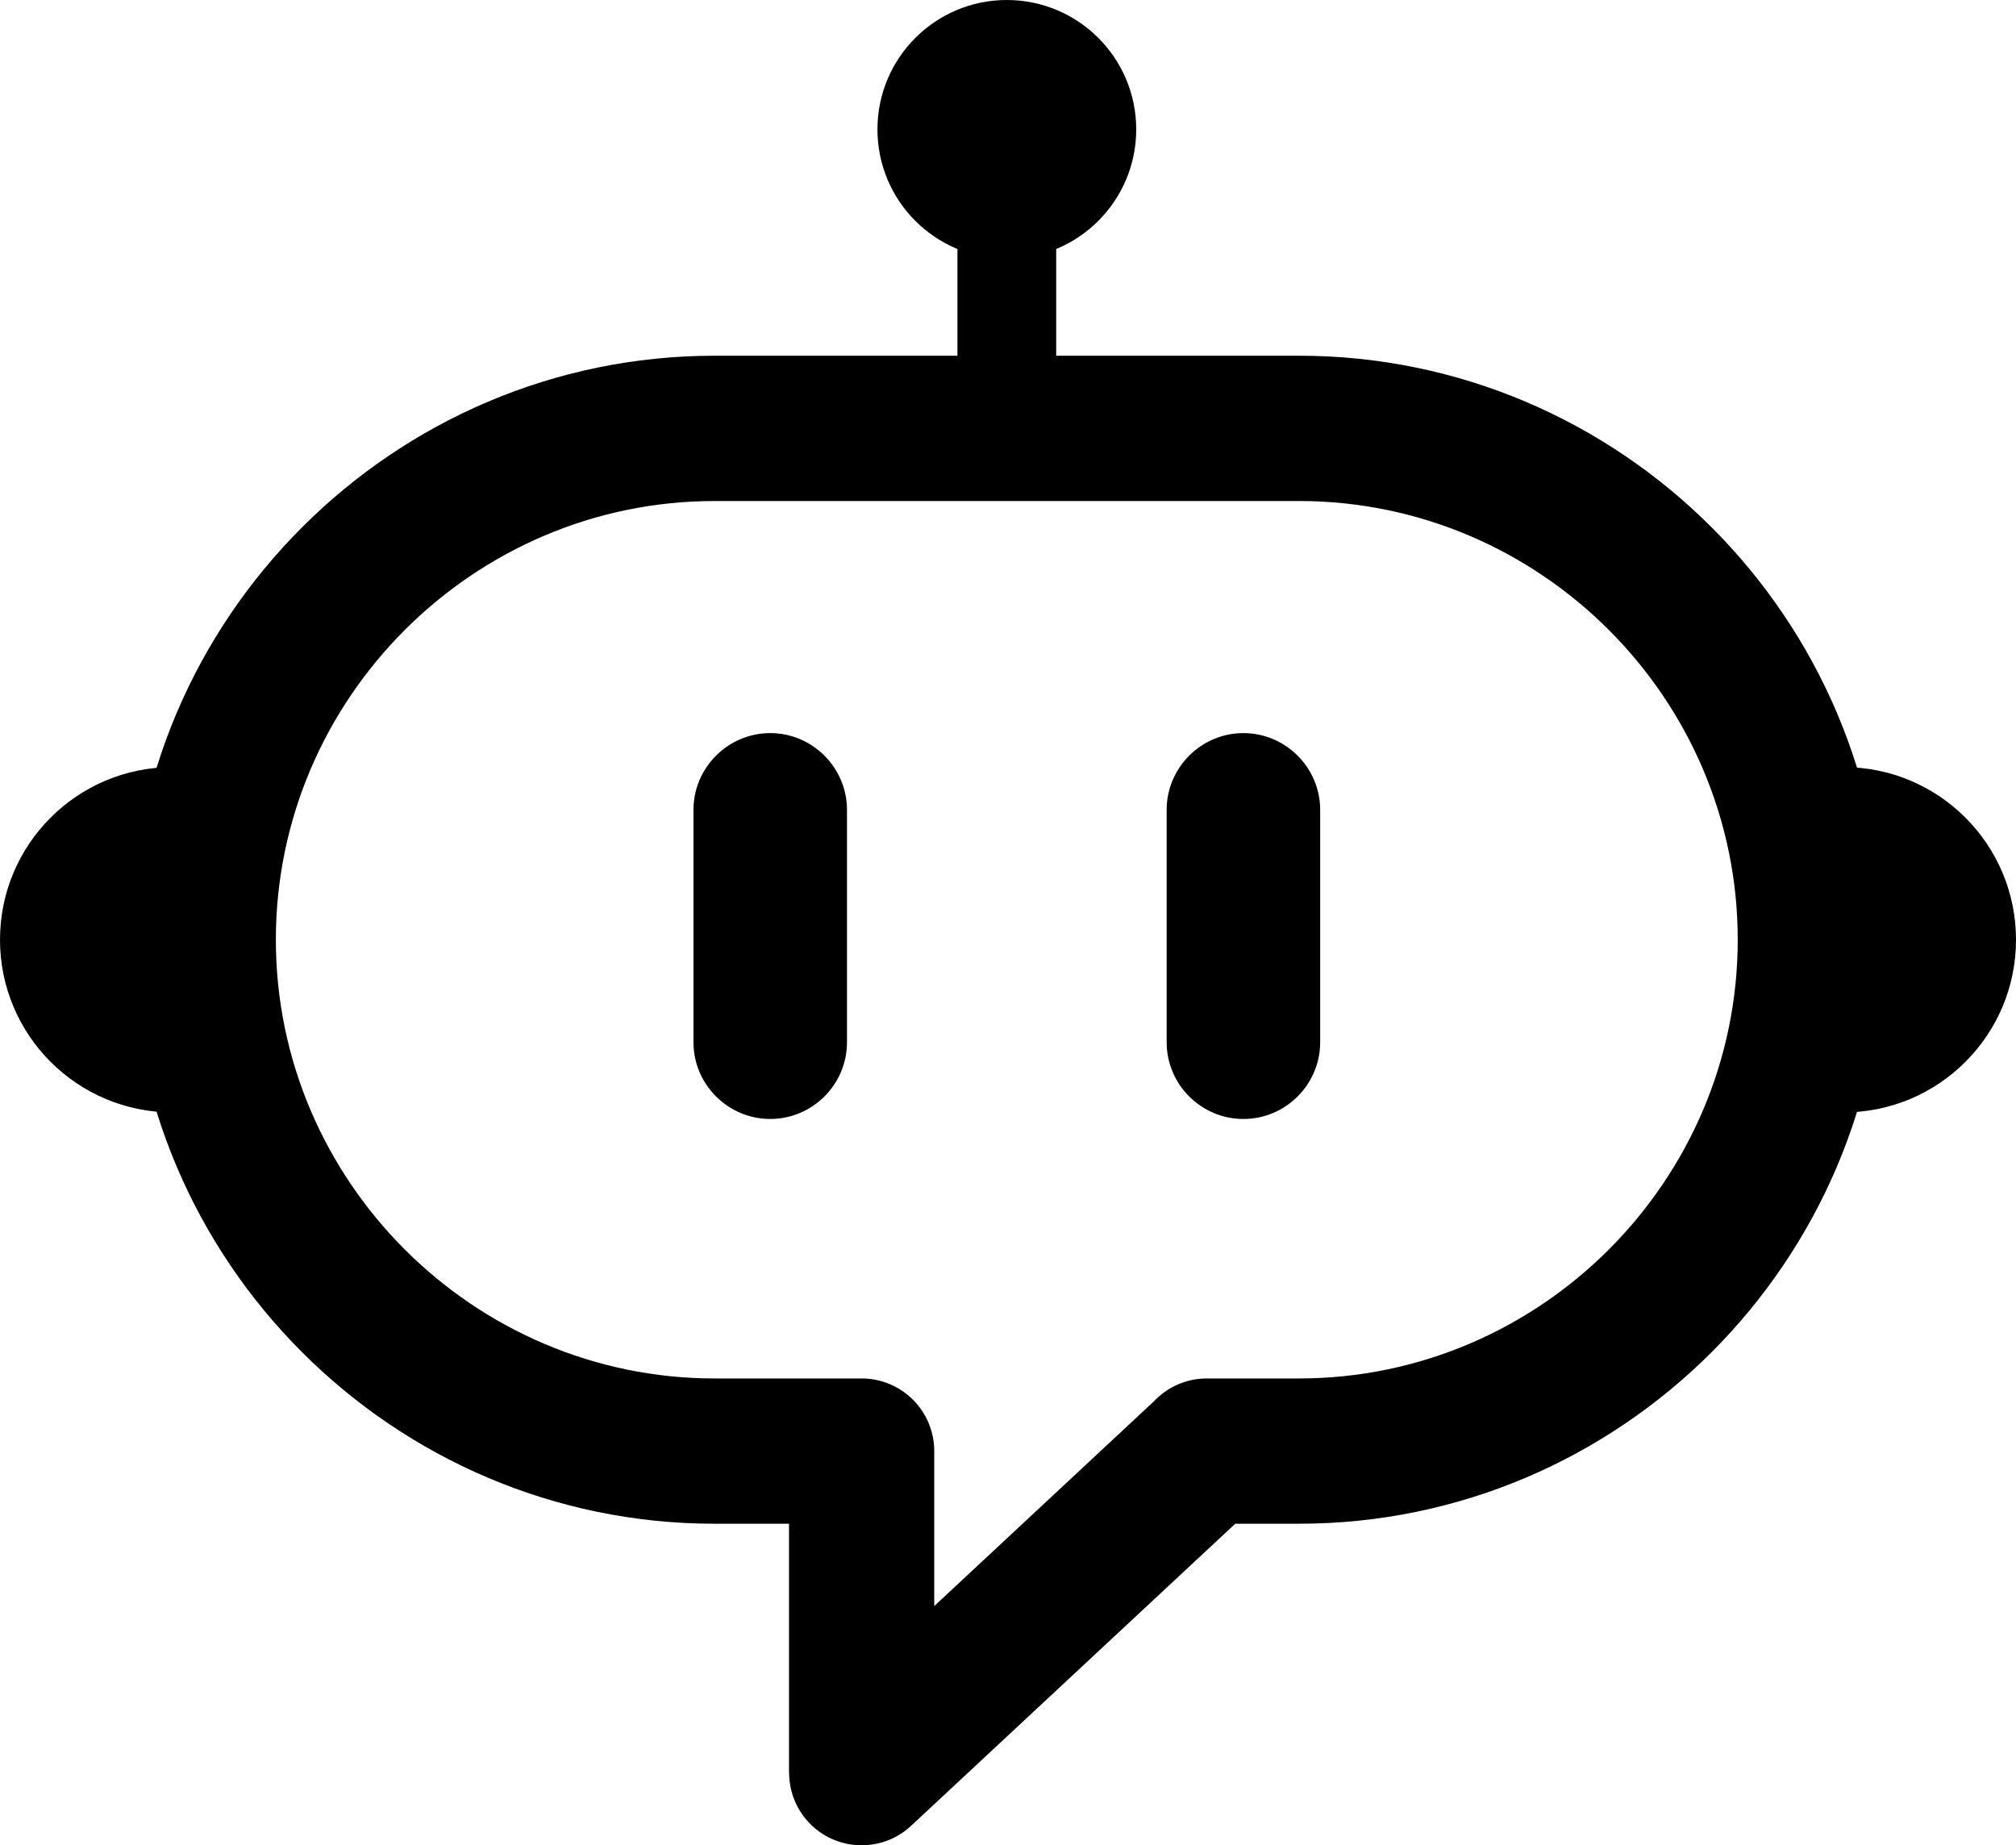
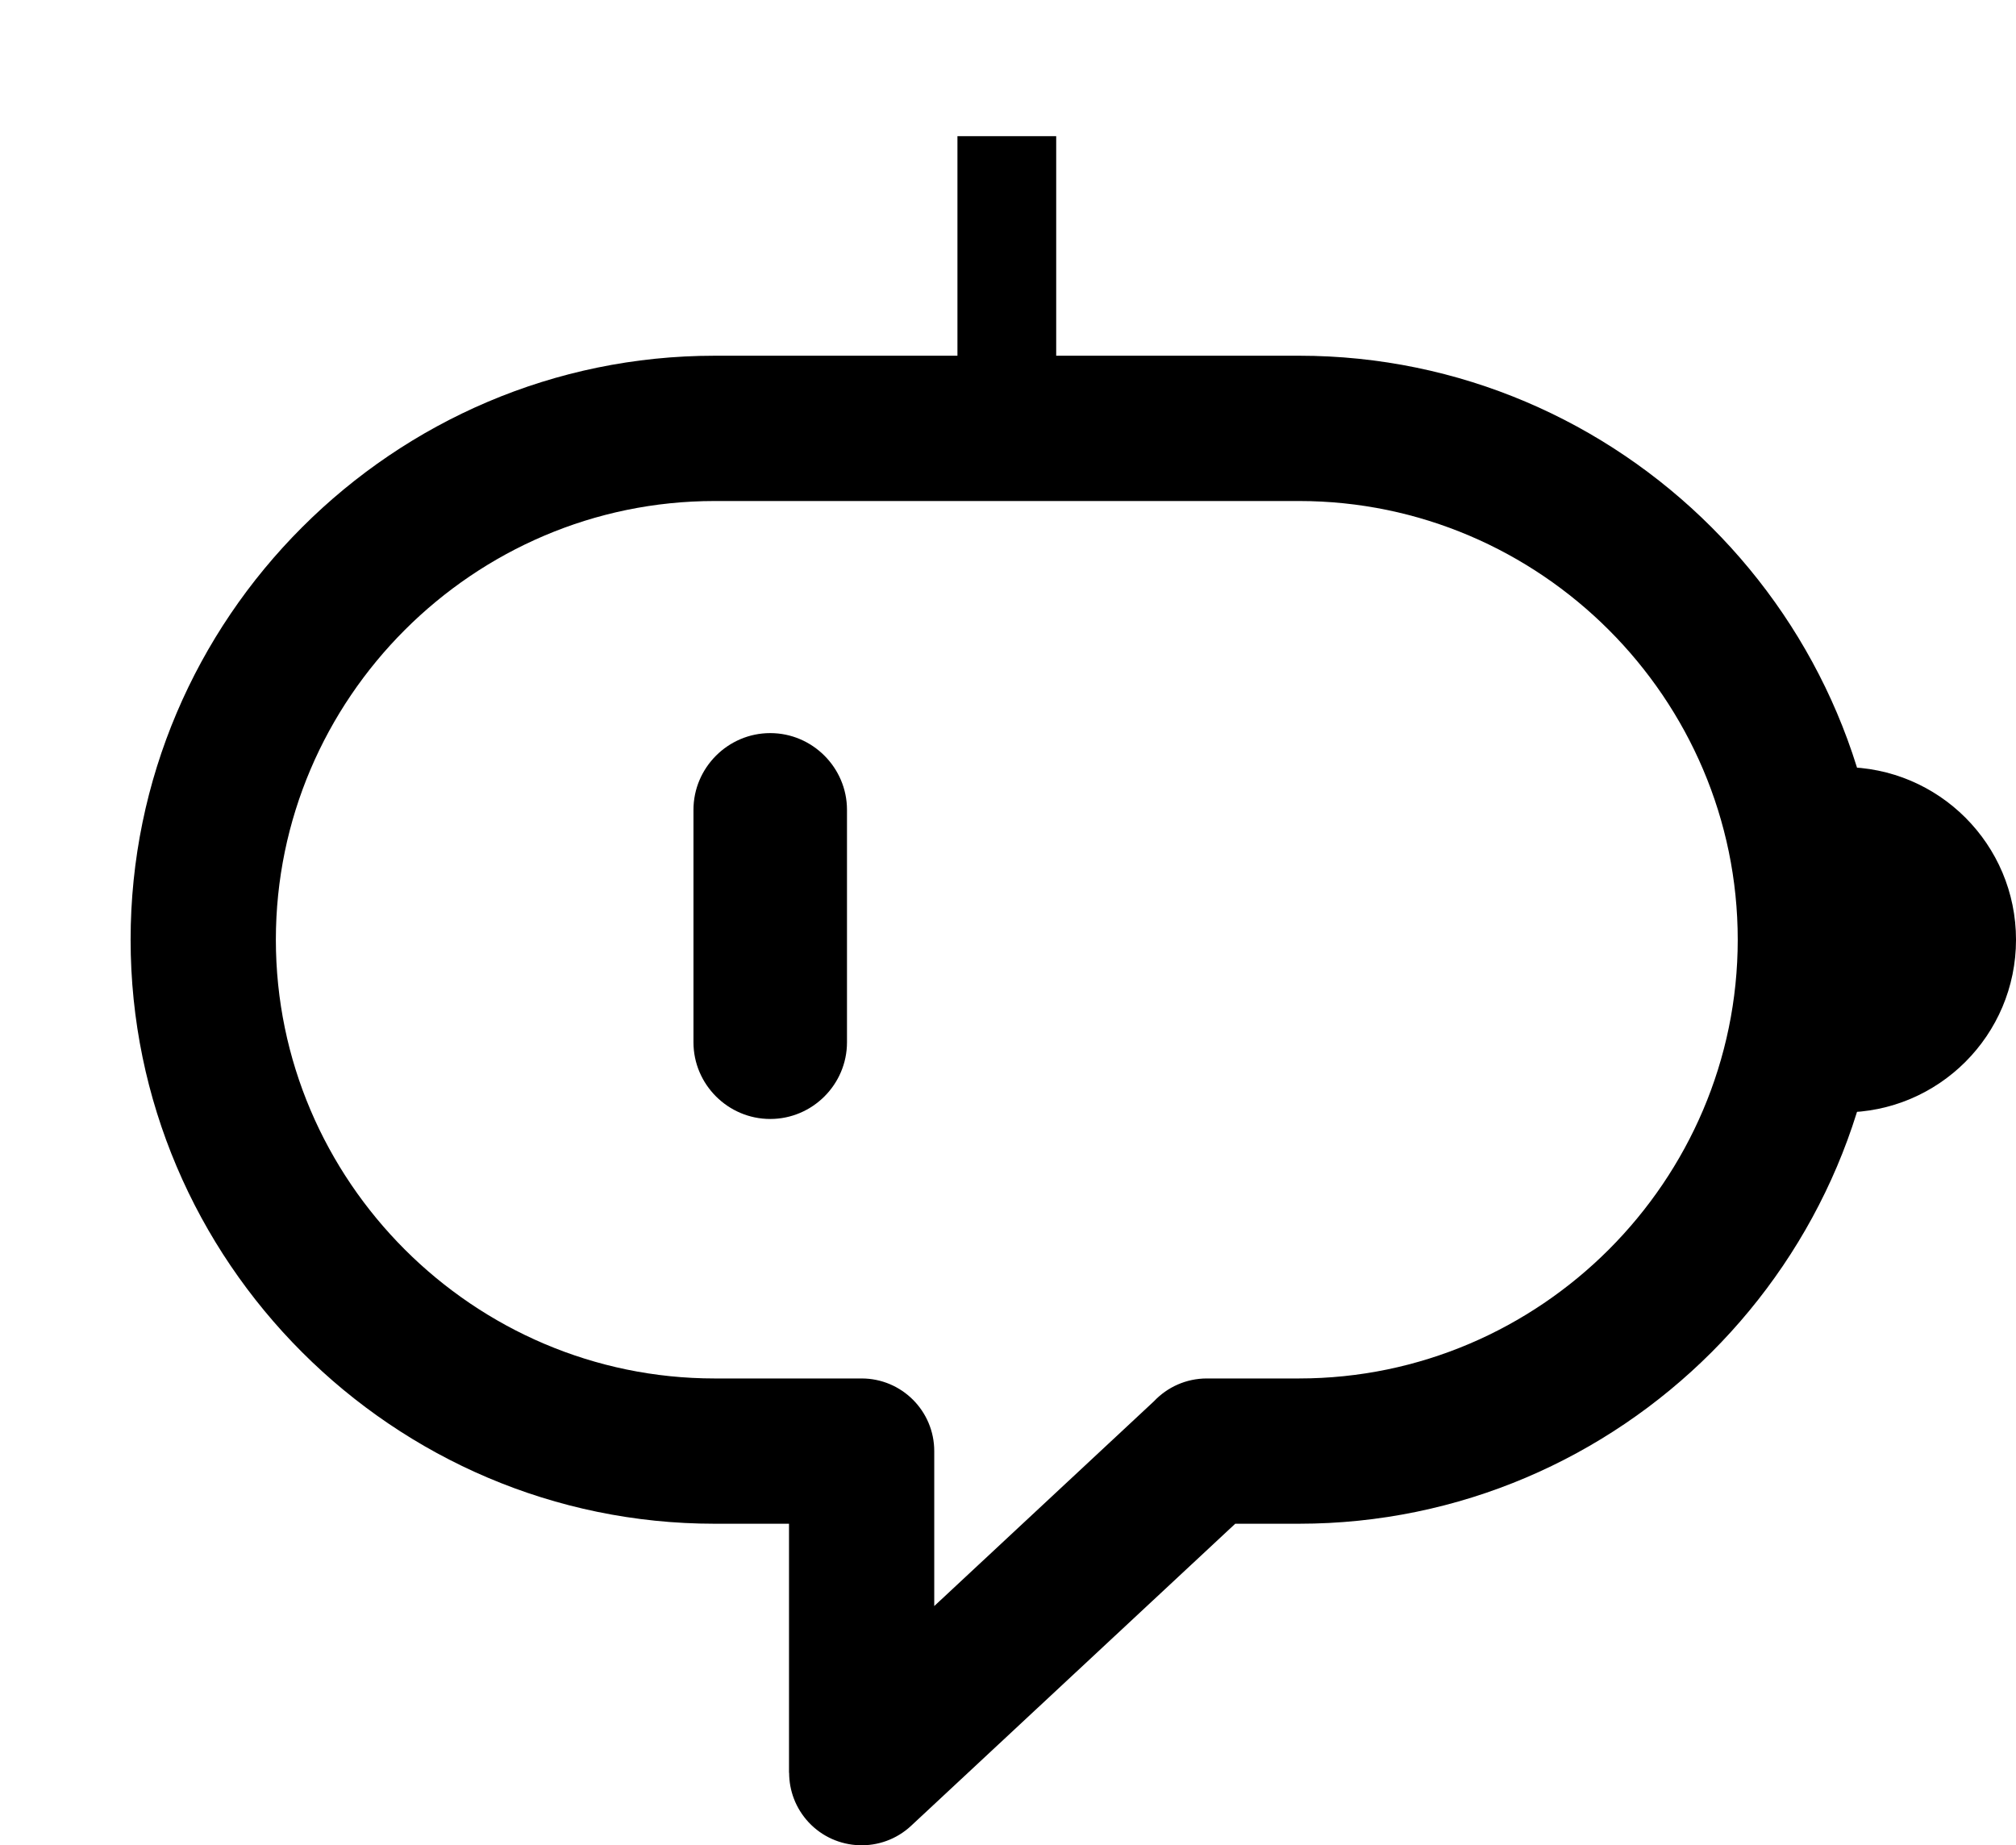
<svg xmlns="http://www.w3.org/2000/svg" xmlns:ns1="http://sodipodi.sourceforge.net/DTD/sodipodi-0.dtd" xmlns:ns2="http://www.inkscape.org/namespaces/inkscape" width="409.604" zoomAndPan="magnify" viewBox="0 0 307.203 281.195" height="374.927" preserveAspectRatio="xMidYMid" version="1.0" id="svg10" ns1:docname="ISOTYPES.svg">
  <ns1:namedview id="namedview10" pagecolor="#ffffff" bordercolor="#000000" borderopacity="0.25" ns2:showpageshadow="2" ns2:pageopacity="0.0" ns2:pagecheckerboard="0" ns2:deskcolor="#d1d1d1" />
  <defs id="defs3">
    <clipPath id="be2ec3b234">
      <path d="m 172,50.754 h 40 V 91 h -40 z m 0,0" clip-rule="nonzero" id="path1" />
    </clipPath>
    <clipPath id="e74c037d09">
      <path d="M 38.398,167 H 65 v 54 H 38.398 Z m 0,0" clip-rule="nonzero" id="path2" />
    </clipPath>
    <clipPath id="547bfc539e">
      <path d="m 319,167 h 26.898 v 54 H 319 Z m 0,0" clip-rule="nonzero" id="path3" />
    </clipPath>
  </defs>
  <path fill="#000000" d="m 108.891,54.207 h 89.062 c 24.48,0 46.73,10.012 62.859,26.141 16.117,16.117 26.129,38.375 26.129,62.855 0,24.484 -10.012,46.738 -26.129,62.859 -16.129,16.125 -38.379,26.133 -62.859,26.133 h -9.723 l -49.41,46.047 c -4.465,4.148 -11.453,3.895 -15.609,-0.562 -1.98,-2.133 -2.961,-4.836 -2.961,-7.527 h -0.019 v -37.957 h -11.34 c -24.48,0 -46.73,-10.008 -62.855,-26.133 -16.129,-16.121 -26.133,-38.375 -26.133,-62.859 0,-24.48 10.004,-46.738 26.133,-62.855 16.125,-16.129 38.375,-26.141 62.855,-26.141 z m 89.062,22.141 h -89.062 c -18.371,0 -35.082,7.527 -47.207,19.648 -12.121,12.117 -19.648,28.832 -19.648,47.207 0,18.375 7.527,35.086 19.648,47.207 12.125,12.121 28.836,19.648 47.207,19.648 h 22.402 c 6.113,0 11.07,4.957 11.07,11.07 v 23.613 l 33.477,-31.203 c 2.023,-2.141 4.883,-3.48 8.066,-3.48 h 14.047 c 18.367,0 35.086,-7.527 47.207,-19.648 12.113,-12.121 19.641,-28.832 19.641,-47.207 0,-18.375 -7.527,-35.09 -19.641,-47.207 -12.121,-12.121 -28.84,-19.648 -47.207,-19.648 z m 0,0" fill-opacity="1" fill-rule="nonzero" id="path4" />
  <path fill="#000000" d="m 145.898,20.75 h 15.047 v 45.668 h -15.047 z m 0,0" fill-opacity="1" fill-rule="evenodd" id="path5" />
  <g clip-path="url(#be2ec3b234)" id="g6" transform="translate(-38.398,-50.789)">
-     <path fill="#000000" d="m 191.816,50.789 c 10.891,0 19.723,8.832 19.723,19.715 0,10.891 -8.832,19.719 -19.723,19.719 -10.883,0 -19.711,-8.828 -19.711,-19.719 0,-10.883 8.828,-19.715 19.711,-19.715 z m 0,0" fill-opacity="1" fill-rule="evenodd" id="path6" />
+     <path fill="#000000" d="m 191.816,50.789 z m 0,0" fill-opacity="1" fill-rule="evenodd" id="path6" />
  </g>
  <g clip-path="url(#e74c037d09)" id="g7" transform="translate(-38.398,-50.789)">
-     <path fill="#000000" d="m 64.711,220.305 c -14.535,0 -26.312,-11.785 -26.312,-26.312 0,-14.527 11.777,-26.309 26.312,-26.309 z m 0,0" fill-opacity="1" fill-rule="evenodd" id="path7" />
-   </g>
+     </g>
  <g clip-path="url(#547bfc539e)" id="g8" transform="translate(-38.398,-50.789)">
    <path fill="#000000" d="m 319.297,220.305 c 14.527,0 26.305,-11.785 26.305,-26.312 0,-14.527 -11.777,-26.309 -26.305,-26.309 z m 0,0" fill-opacity="1" fill-rule="evenodd" id="path8" />
  </g>
  <path fill="#000000" d="m 117.371,111.715 c 6.43,0 11.695,5.266 11.695,11.695 v 35.418 c 0,6.43 -5.266,11.688 -11.695,11.688 -6.434,0 -11.699,-5.258 -11.699,-11.688 v -35.418 c 0,-6.43 5.266,-11.695 11.699,-11.695 z m 0,0" fill-opacity="1" fill-rule="evenodd" id="path9" />
-   <path fill="#000000" d="m 189.469,111.715 h 0.008 c 6.43,0 11.695,5.266 11.695,11.695 v 35.418 c 0,6.43 -5.266,11.688 -11.695,11.688 h -0.008 c -6.434,0 -11.691,-5.258 -11.691,-11.688 v -35.418 c 0,-6.43 5.258,-11.695 11.691,-11.695 z m 0,0" fill-opacity="1" fill-rule="evenodd" id="path10" />
</svg>